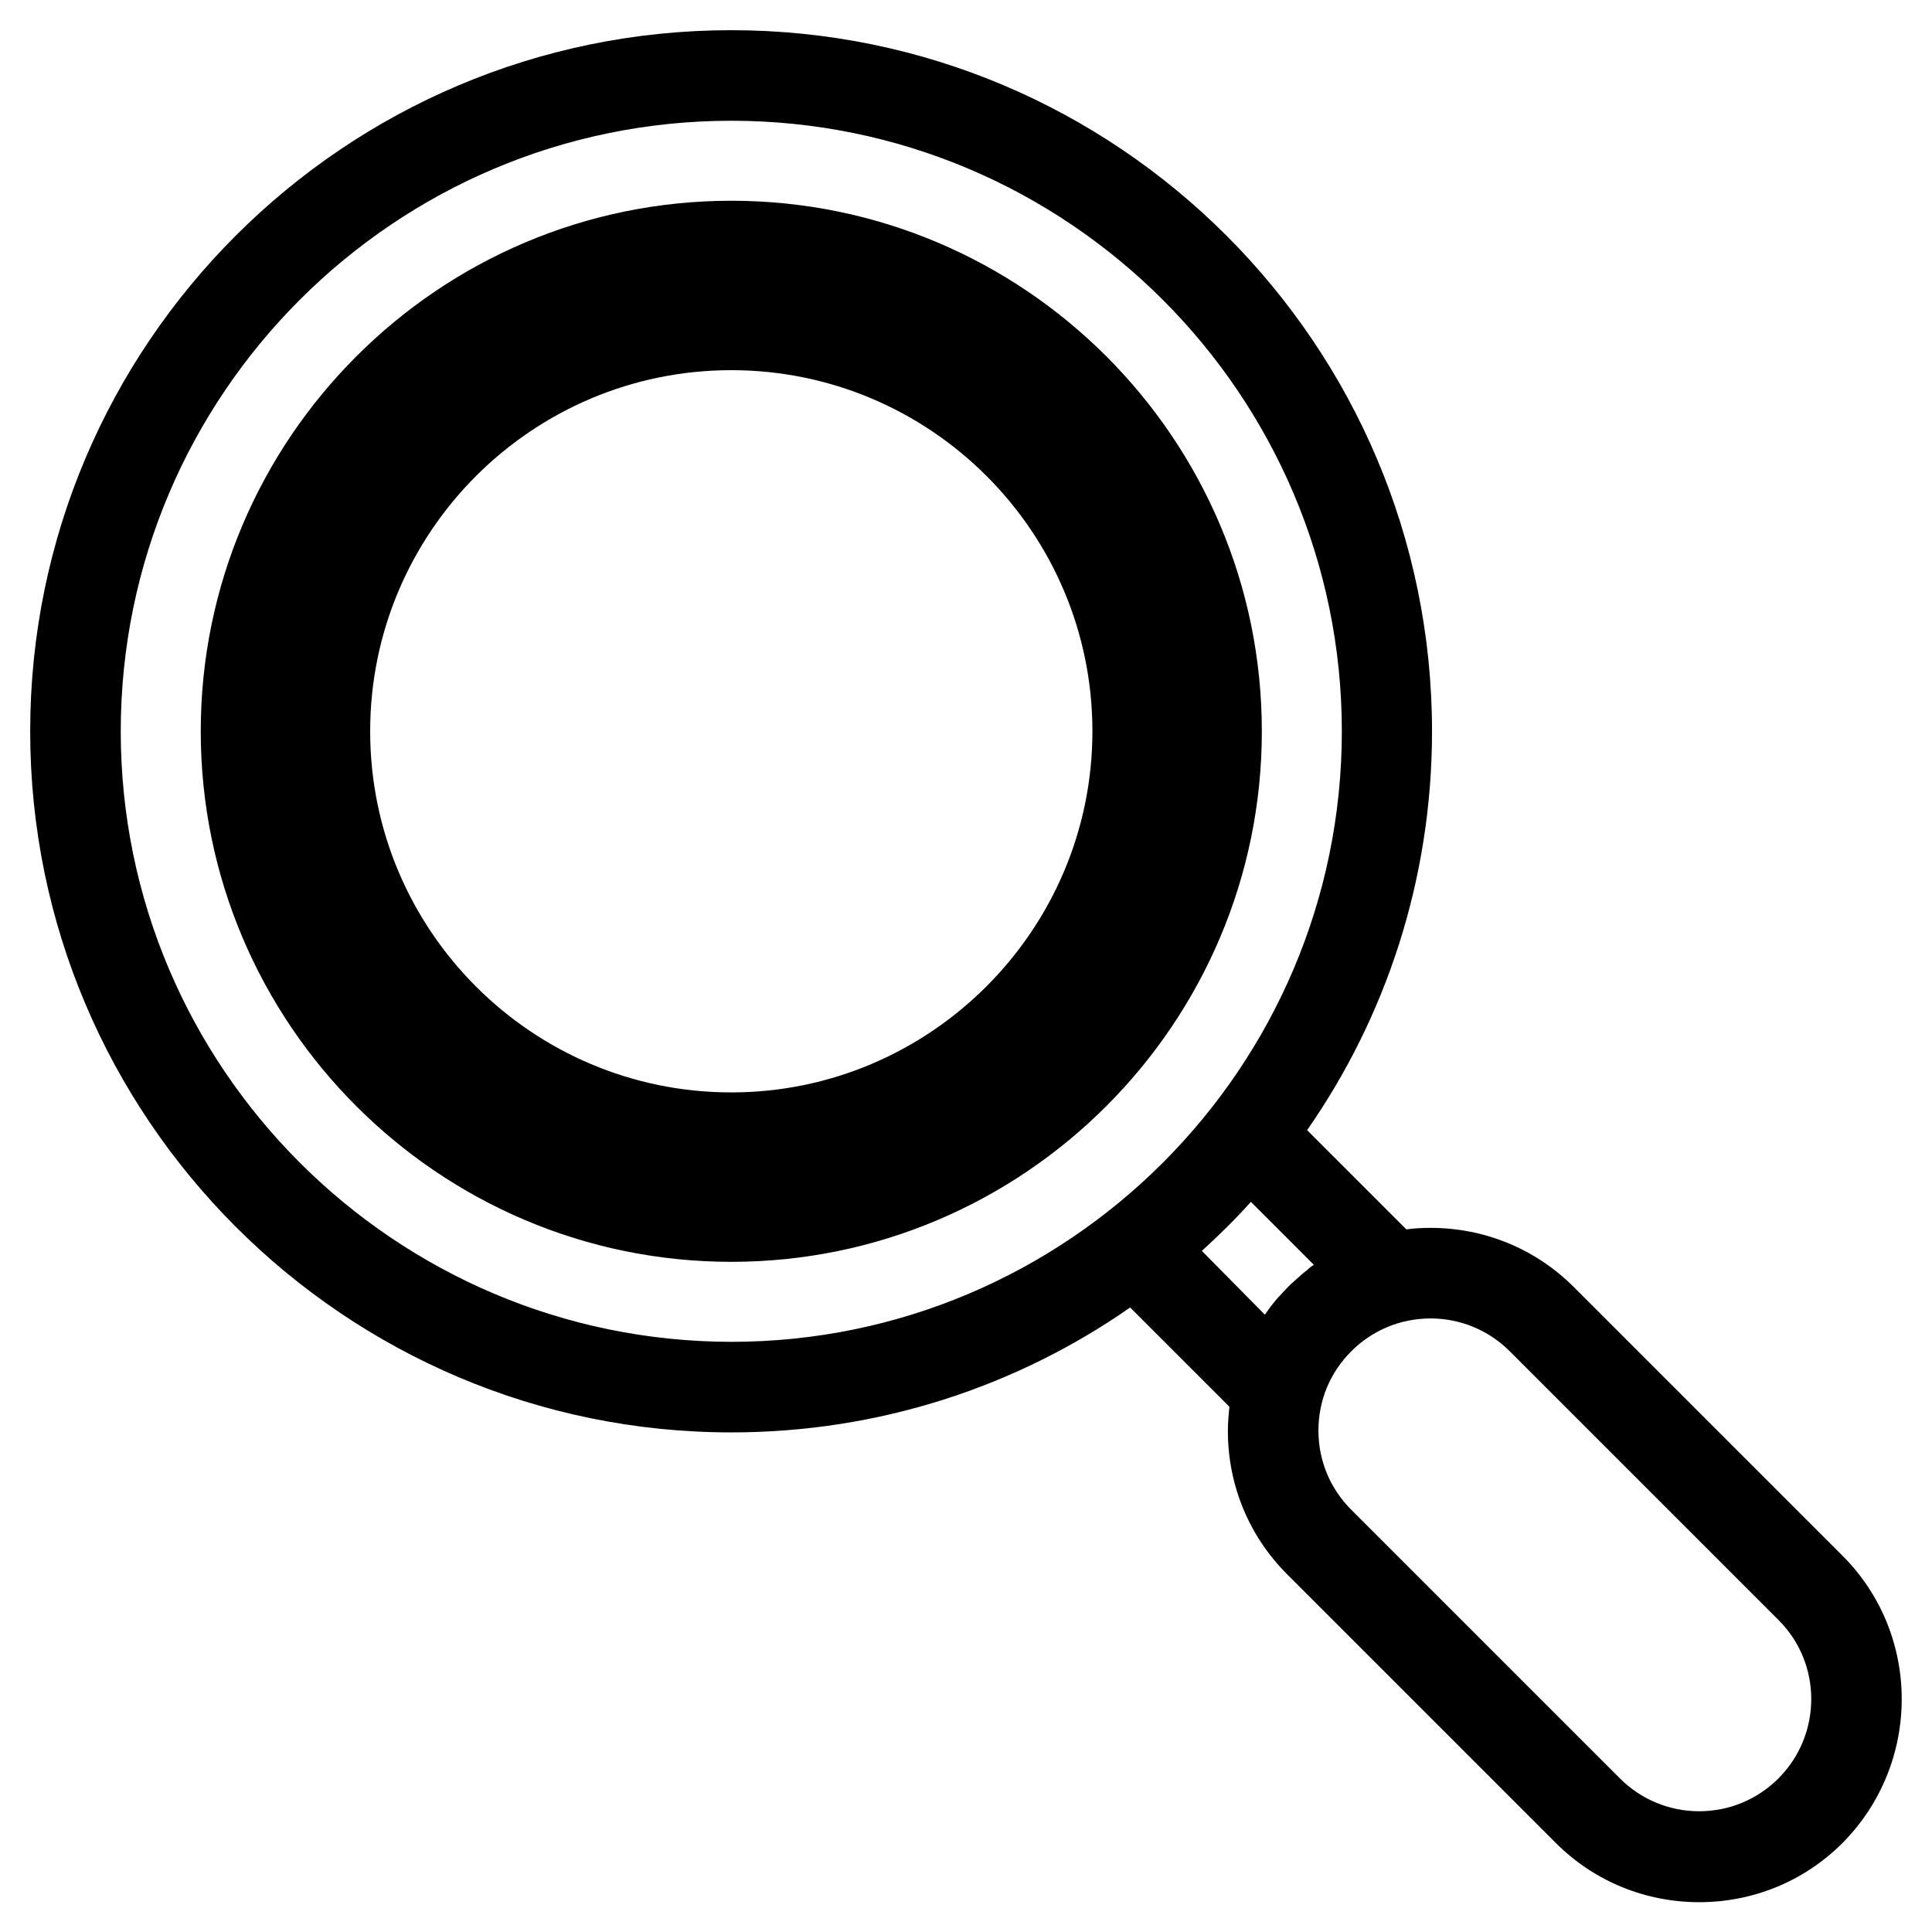
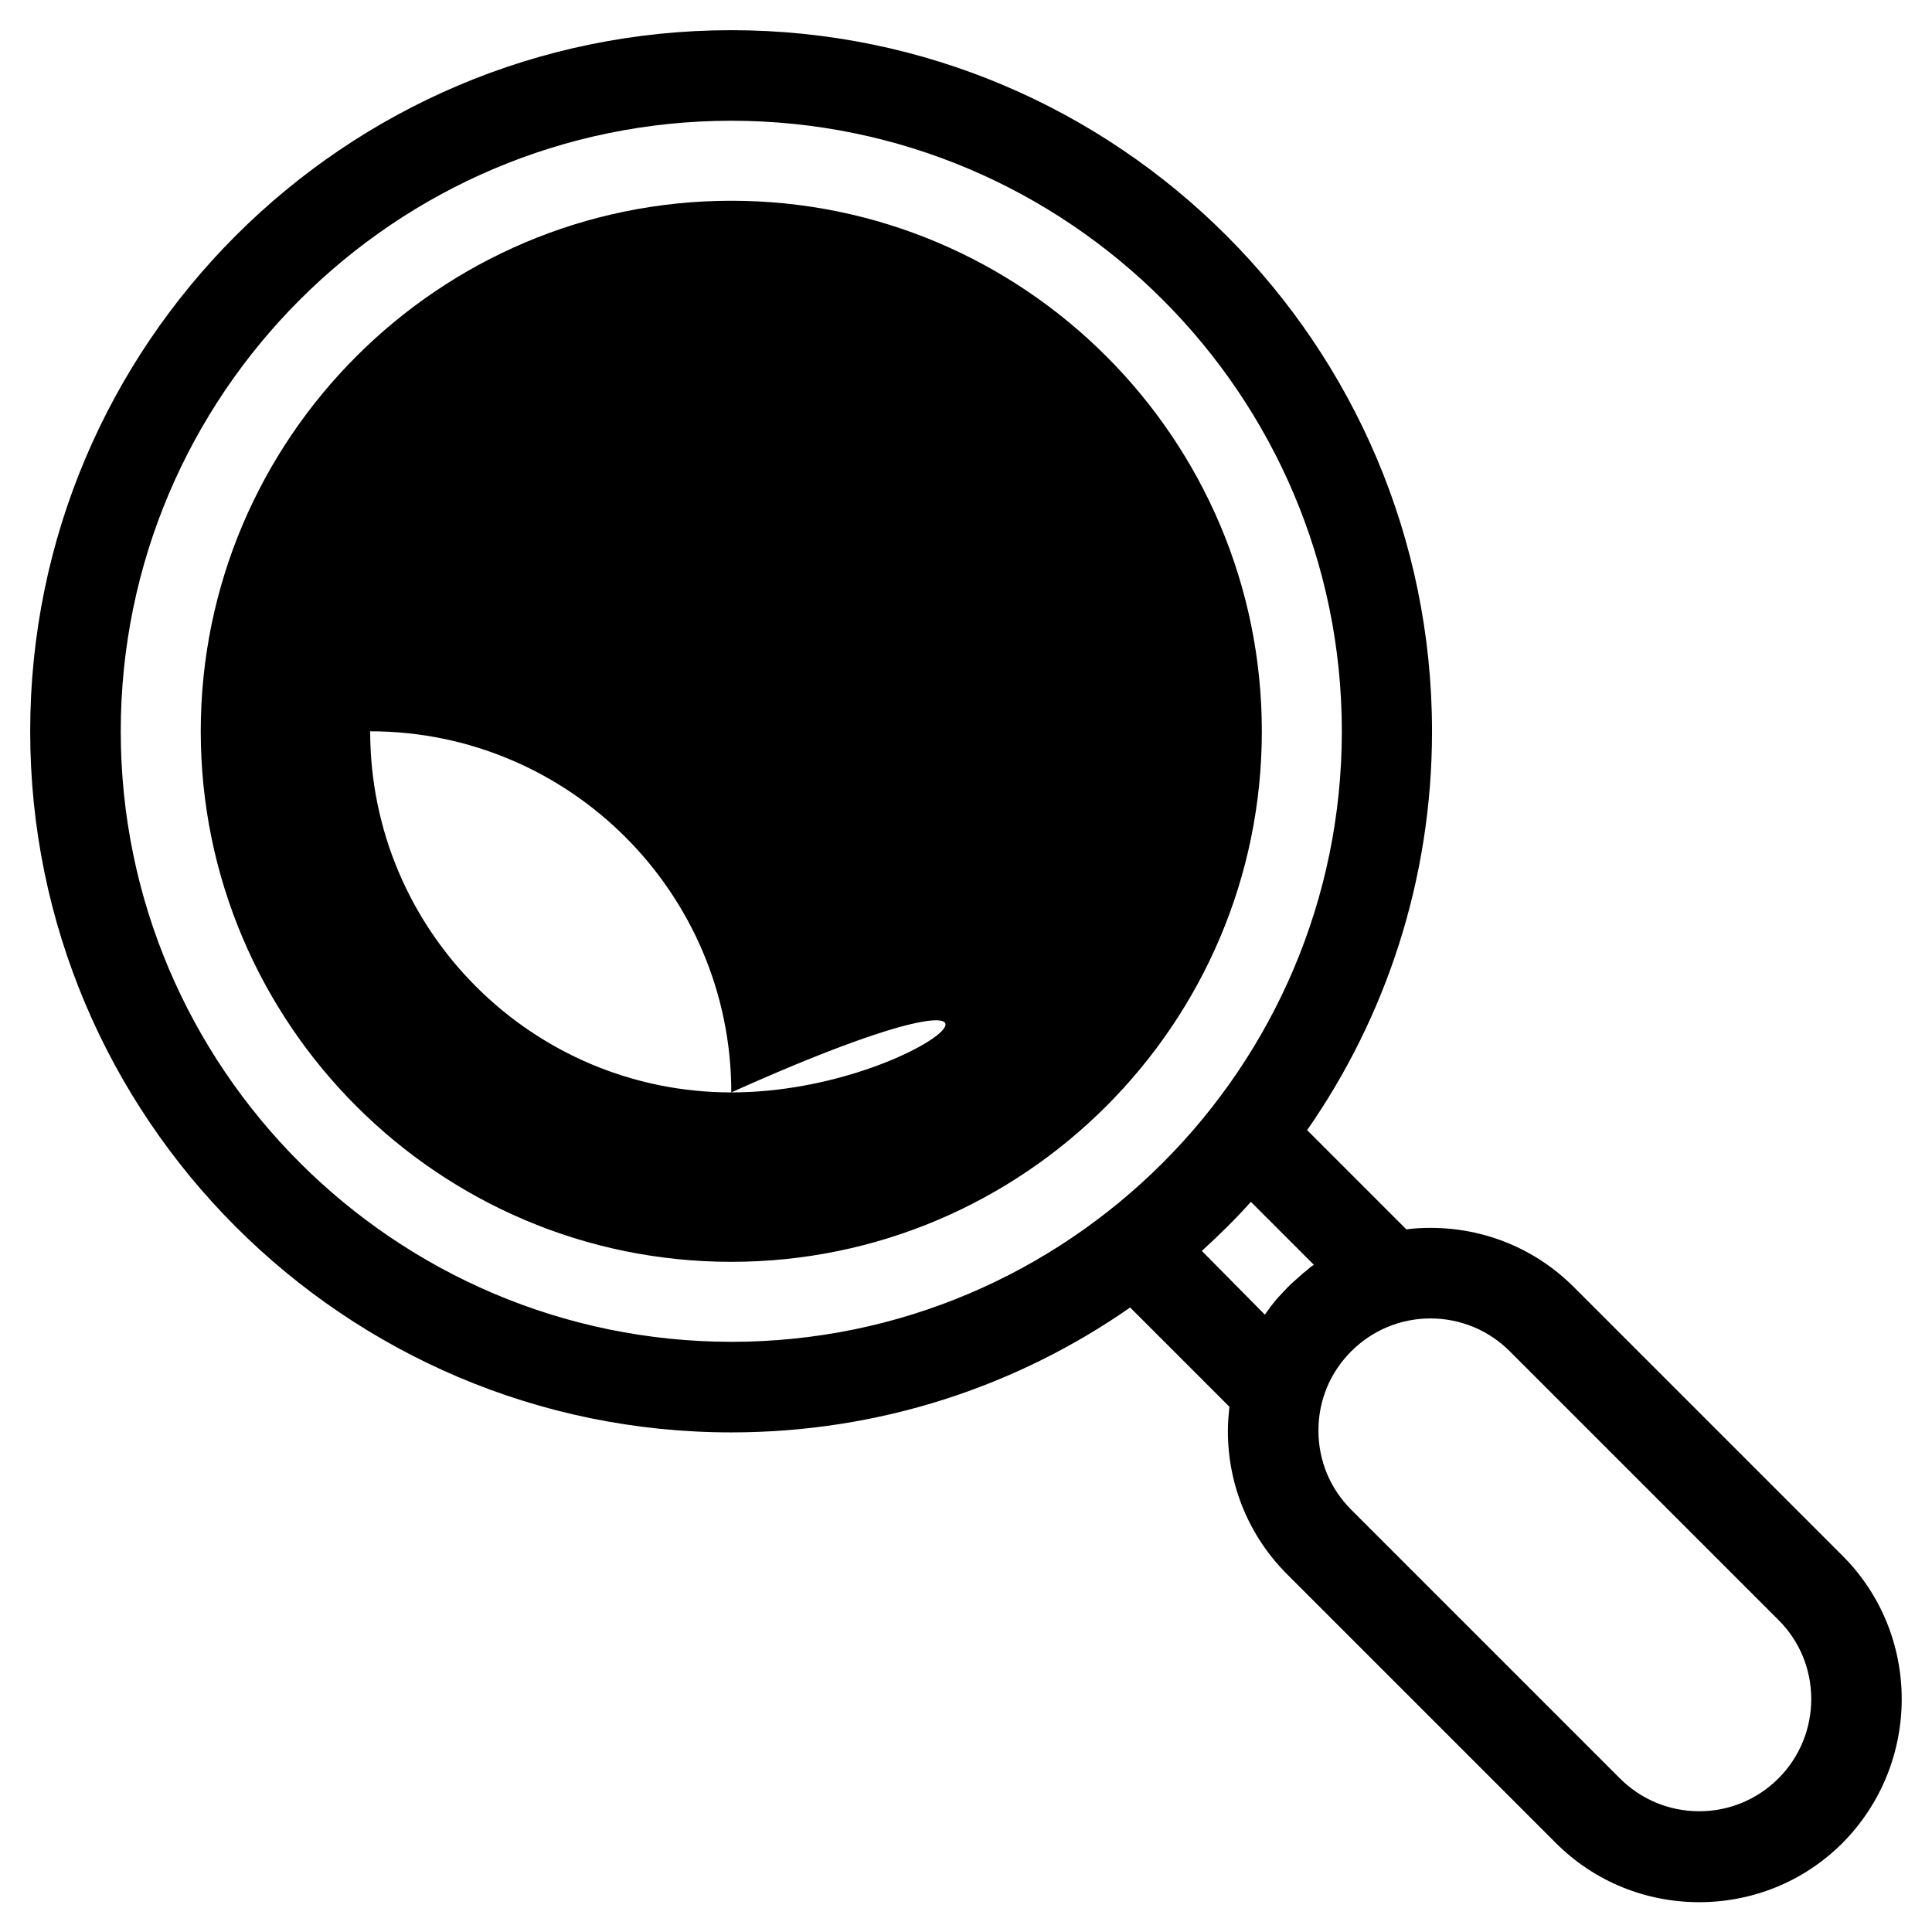
<svg xmlns="http://www.w3.org/2000/svg" version="1.1" id="Layer_1" x="0px" y="0px" viewBox="0 0 512 512" style="enable-background:new 0 0 512 512;" xml:space="preserve">
-   <path d="M488.3,412.3l-71.2-71.2c-10.1-10.1-23.6-15.7-38-15.7c-2.1,0-4.3,0.1-6.4,0.4l-26.3-26.3c20.9-30,33.1-66.5,33.1-105.7  C379.5,91.3,296.2,8,193.8,8C91.3,8,8,91.3,8,193.8c0,102.4,83.3,185.8,185.8,185.8c39.3,0,75.7-12.2,105.7-33.1l26.3,26.3  c-0.2,2.1-0.4,4.2-0.4,6.4c0,14.4,5.6,27.9,15.7,38l71.2,71.2c10.5,10.5,24.2,15.7,38,15.7s27.5-5.2,38-15.7  C509.2,467.3,509.2,433.2,488.3,412.3L488.3,412.3z M32,193.8C32,104.6,104.6,32,193.8,32c89.2,0,161.8,72.6,161.8,161.8  c0,89.2-72.6,161.8-161.8,161.8C104.6,355.5,32,283,32,193.8L32,193.8z M318.5,331.5c4.5-4.1,8.9-8.4,13-13l16.7,16.7  c-0.1,0-0.1,0.1-0.2,0.1c-0.5,0.3-1,0.7-1.4,1.1c-0.2,0.2-0.4,0.3-0.6,0.5c-0.4,0.3-0.8,0.6-1.2,1c-0.3,0.3-0.6,0.5-0.9,0.8  c-0.3,0.3-0.6,0.5-0.9,0.8c-0.6,0.5-1.2,1.1-1.7,1.6c0,0,0,0-0.1,0.1c0,0,0,0,0,0s0,0,0,0c-0.6,0.6-1.1,1.2-1.7,1.8  c-0.3,0.4-0.7,0.7-1,1.1c-0.2,0.2-0.4,0.4-0.6,0.7c-0.4,0.5-0.8,1-1.2,1.5c-0.1,0.1-0.1,0.2-0.2,0.3c-0.4,0.6-0.9,1.2-1.3,1.8  L318.5,331.5z M471.3,471.3c-5.6,5.6-13.1,8.7-21,8.7s-15.4-3.1-21-8.7l-71.2-71.2c-5.6-5.6-8.7-13-8.7-21c0-8,3.1-15.4,8.7-21  c5.6-5.6,13.1-8.7,21-8.7s15.4,3.1,21,8.7l71.2,71.2C482.9,440.8,482.9,459.7,471.3,471.3z M193.8,53.2  c-77.5,0-140.6,63.1-140.6,140.6c0,77.5,63.1,140.6,140.6,140.6c77.5,0,140.6-63.1,140.6-140.6C334.4,116.2,271.3,53.2,193.8,53.2z   M193.8,289.5c-52.8,0-95.7-42.9-95.7-95.7c0-52.8,42.9-95.7,95.7-95.7c52.8,0,95.7,42.9,95.7,95.7  C289.5,246.5,246.5,289.5,193.8,289.5z" />
+   <path d="M488.3,412.3l-71.2-71.2c-10.1-10.1-23.6-15.7-38-15.7c-2.1,0-4.3,0.1-6.4,0.4l-26.3-26.3c20.9-30,33.1-66.5,33.1-105.7  C379.5,91.3,296.2,8,193.8,8C91.3,8,8,91.3,8,193.8c0,102.4,83.3,185.8,185.8,185.8c39.3,0,75.7-12.2,105.7-33.1l26.3,26.3  c-0.2,2.1-0.4,4.2-0.4,6.4c0,14.4,5.6,27.9,15.7,38l71.2,71.2c10.5,10.5,24.2,15.7,38,15.7s27.5-5.2,38-15.7  C509.2,467.3,509.2,433.2,488.3,412.3L488.3,412.3z M32,193.8C32,104.6,104.6,32,193.8,32c89.2,0,161.8,72.6,161.8,161.8  c0,89.2-72.6,161.8-161.8,161.8C104.6,355.5,32,283,32,193.8L32,193.8z M318.5,331.5c4.5-4.1,8.9-8.4,13-13l16.7,16.7  c-0.1,0-0.1,0.1-0.2,0.1c-0.5,0.3-1,0.7-1.4,1.1c-0.2,0.2-0.4,0.3-0.6,0.5c-0.4,0.3-0.8,0.6-1.2,1c-0.3,0.3-0.6,0.5-0.9,0.8  c-0.3,0.3-0.6,0.5-0.9,0.8c-0.6,0.5-1.2,1.1-1.7,1.6c0,0,0,0-0.1,0.1c0,0,0,0,0,0s0,0,0,0c-0.6,0.6-1.1,1.2-1.7,1.8  c-0.3,0.4-0.7,0.7-1,1.1c-0.2,0.2-0.4,0.4-0.6,0.7c-0.4,0.5-0.8,1-1.2,1.5c-0.1,0.1-0.1,0.2-0.2,0.3c-0.4,0.6-0.9,1.2-1.3,1.8  L318.5,331.5z M471.3,471.3c-5.6,5.6-13.1,8.7-21,8.7s-15.4-3.1-21-8.7l-71.2-71.2c-5.6-5.6-8.7-13-8.7-21c0-8,3.1-15.4,8.7-21  c5.6-5.6,13.1-8.7,21-8.7s15.4,3.1,21,8.7l71.2,71.2C482.9,440.8,482.9,459.7,471.3,471.3z M193.8,53.2  c-77.5,0-140.6,63.1-140.6,140.6c0,77.5,63.1,140.6,140.6,140.6c77.5,0,140.6-63.1,140.6-140.6C334.4,116.2,271.3,53.2,193.8,53.2z   M193.8,289.5c-52.8,0-95.7-42.9-95.7-95.7c52.8,0,95.7,42.9,95.7,95.7  C289.5,246.5,246.5,289.5,193.8,289.5z" />
</svg>